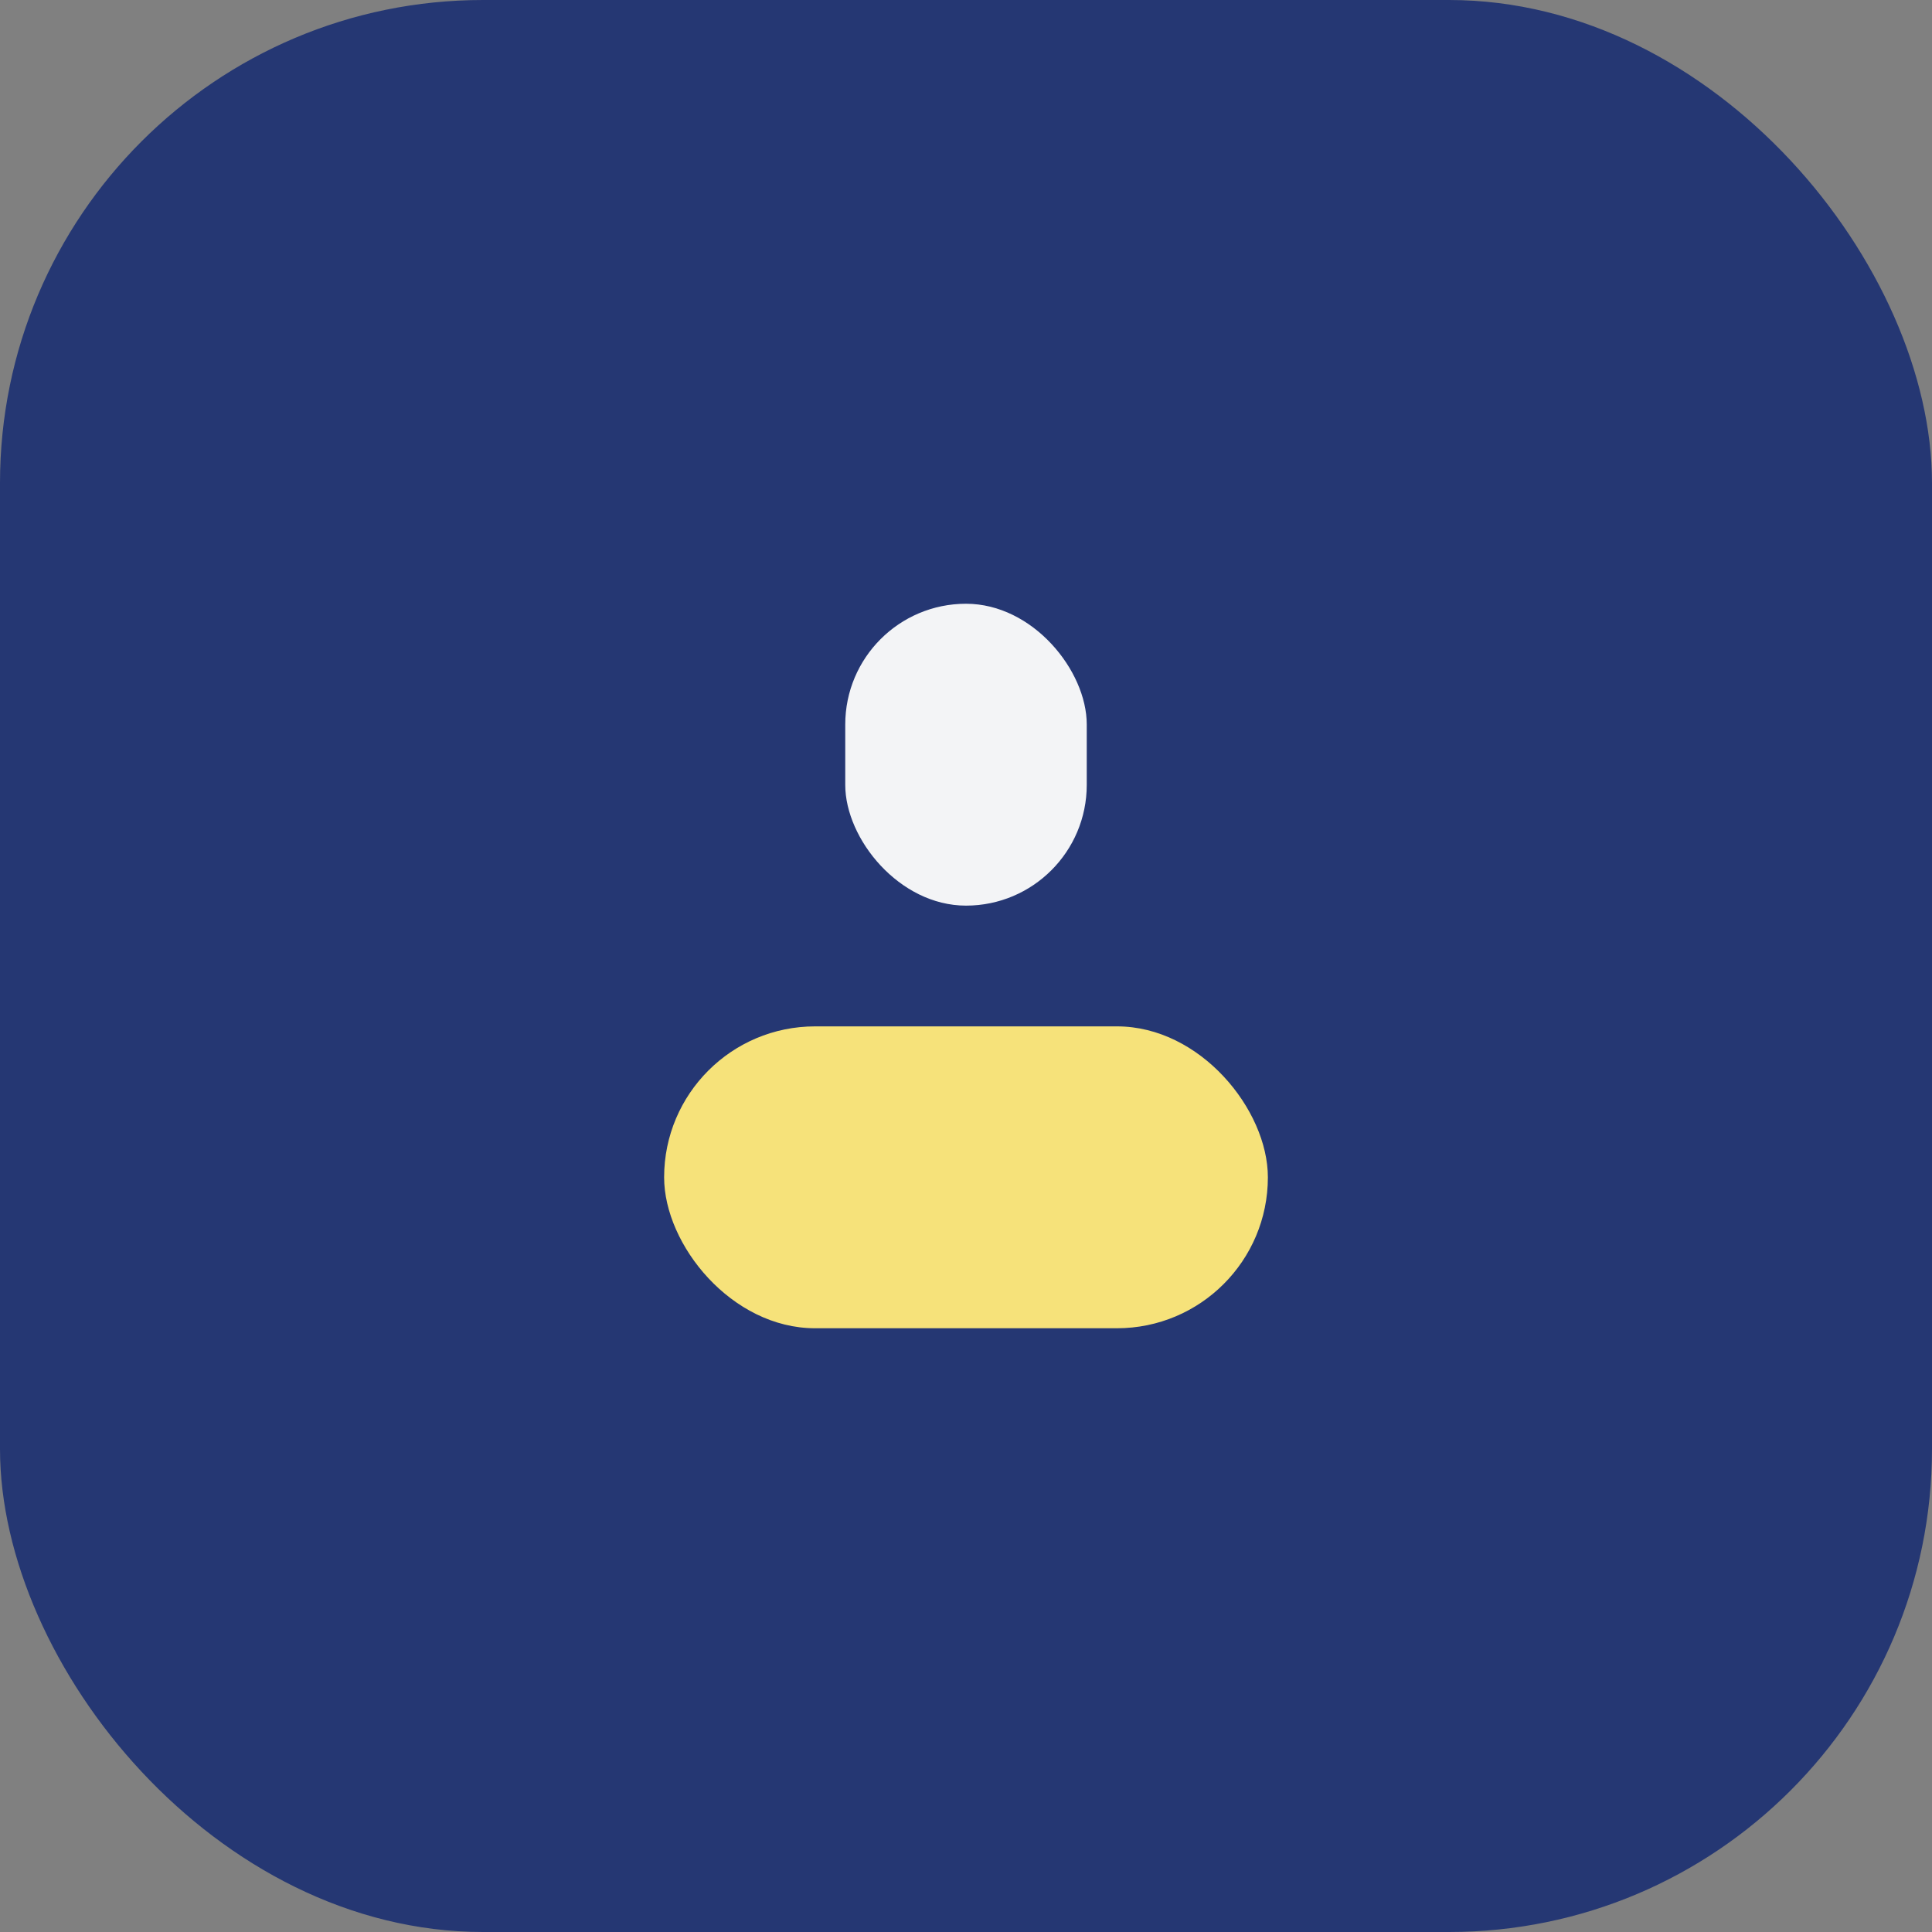
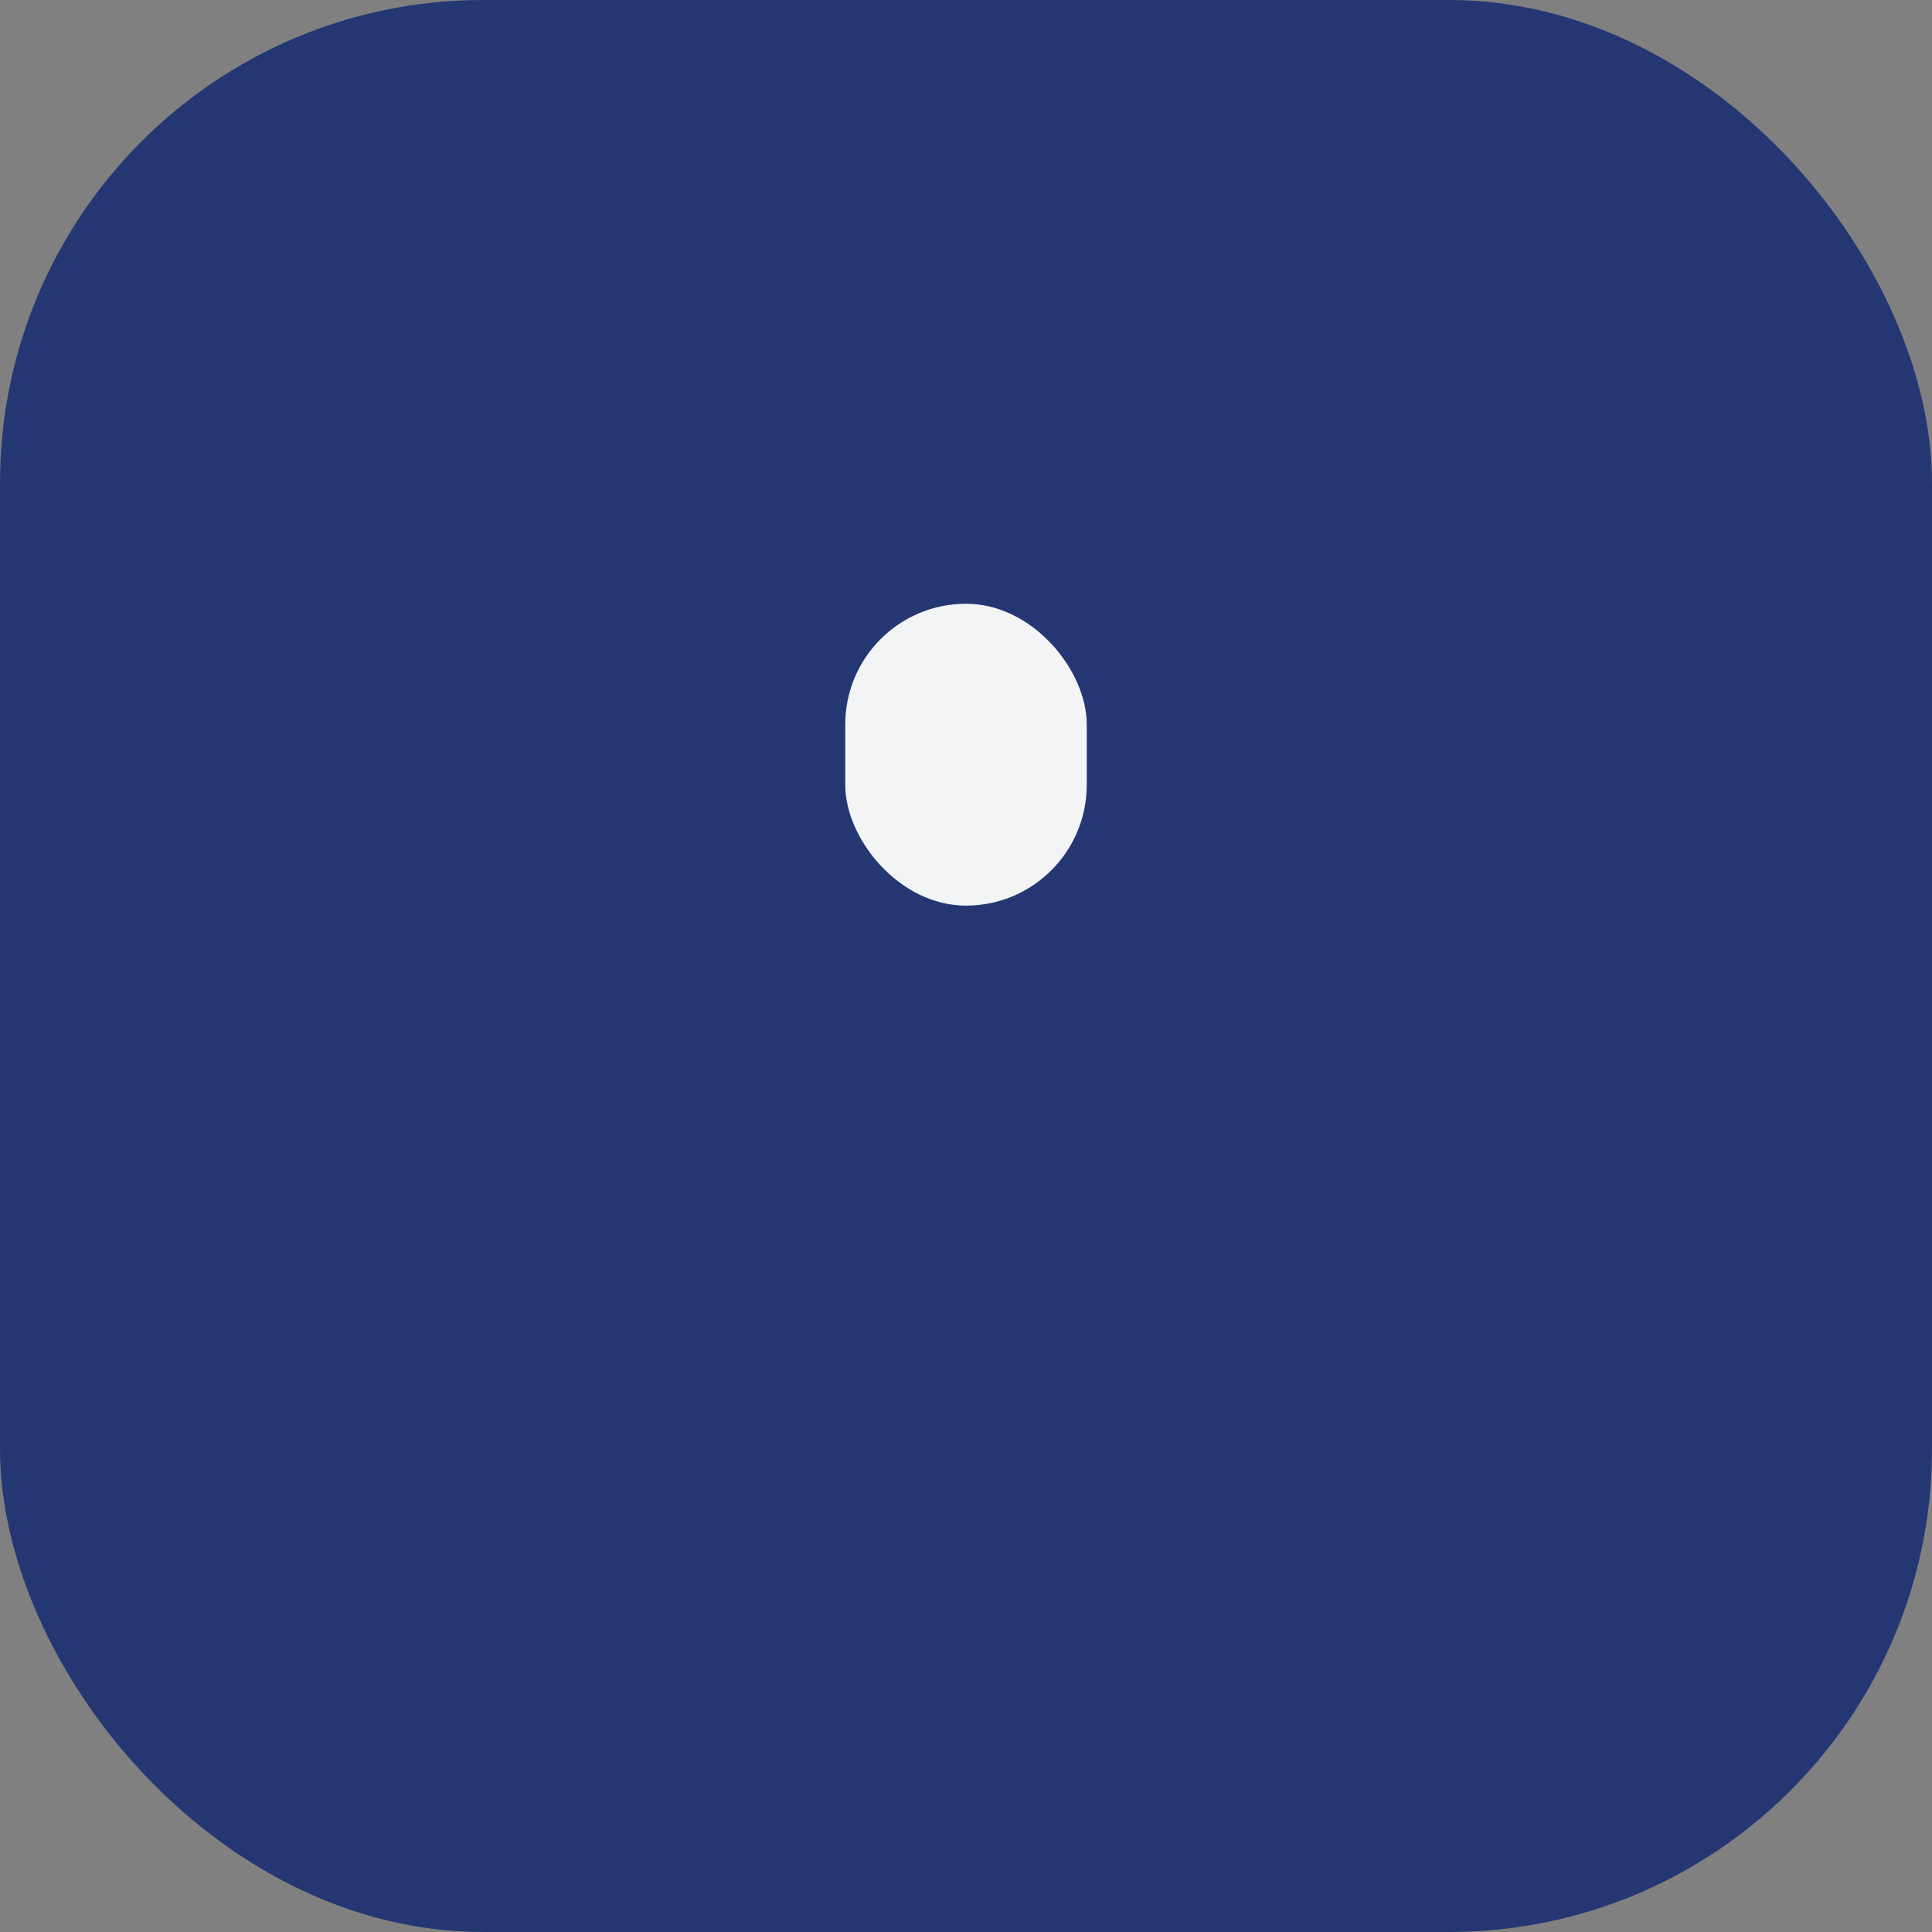
<svg xmlns="http://www.w3.org/2000/svg" width="32" height="32" viewBox="0 0 32 32">
  <rect x="0" y="0" width="32" height="32" fill="#808080" stroke="none" />
  <rect fill="#253773" width="32" height="32" rx="8" />
-   <rect x="11" y="17" width="10" height="5" rx="2.5" fill="#F6E27A" />
  <rect x="14" y="10" width="4" height="5" rx="2" fill="#F3F4F6" />
</svg>